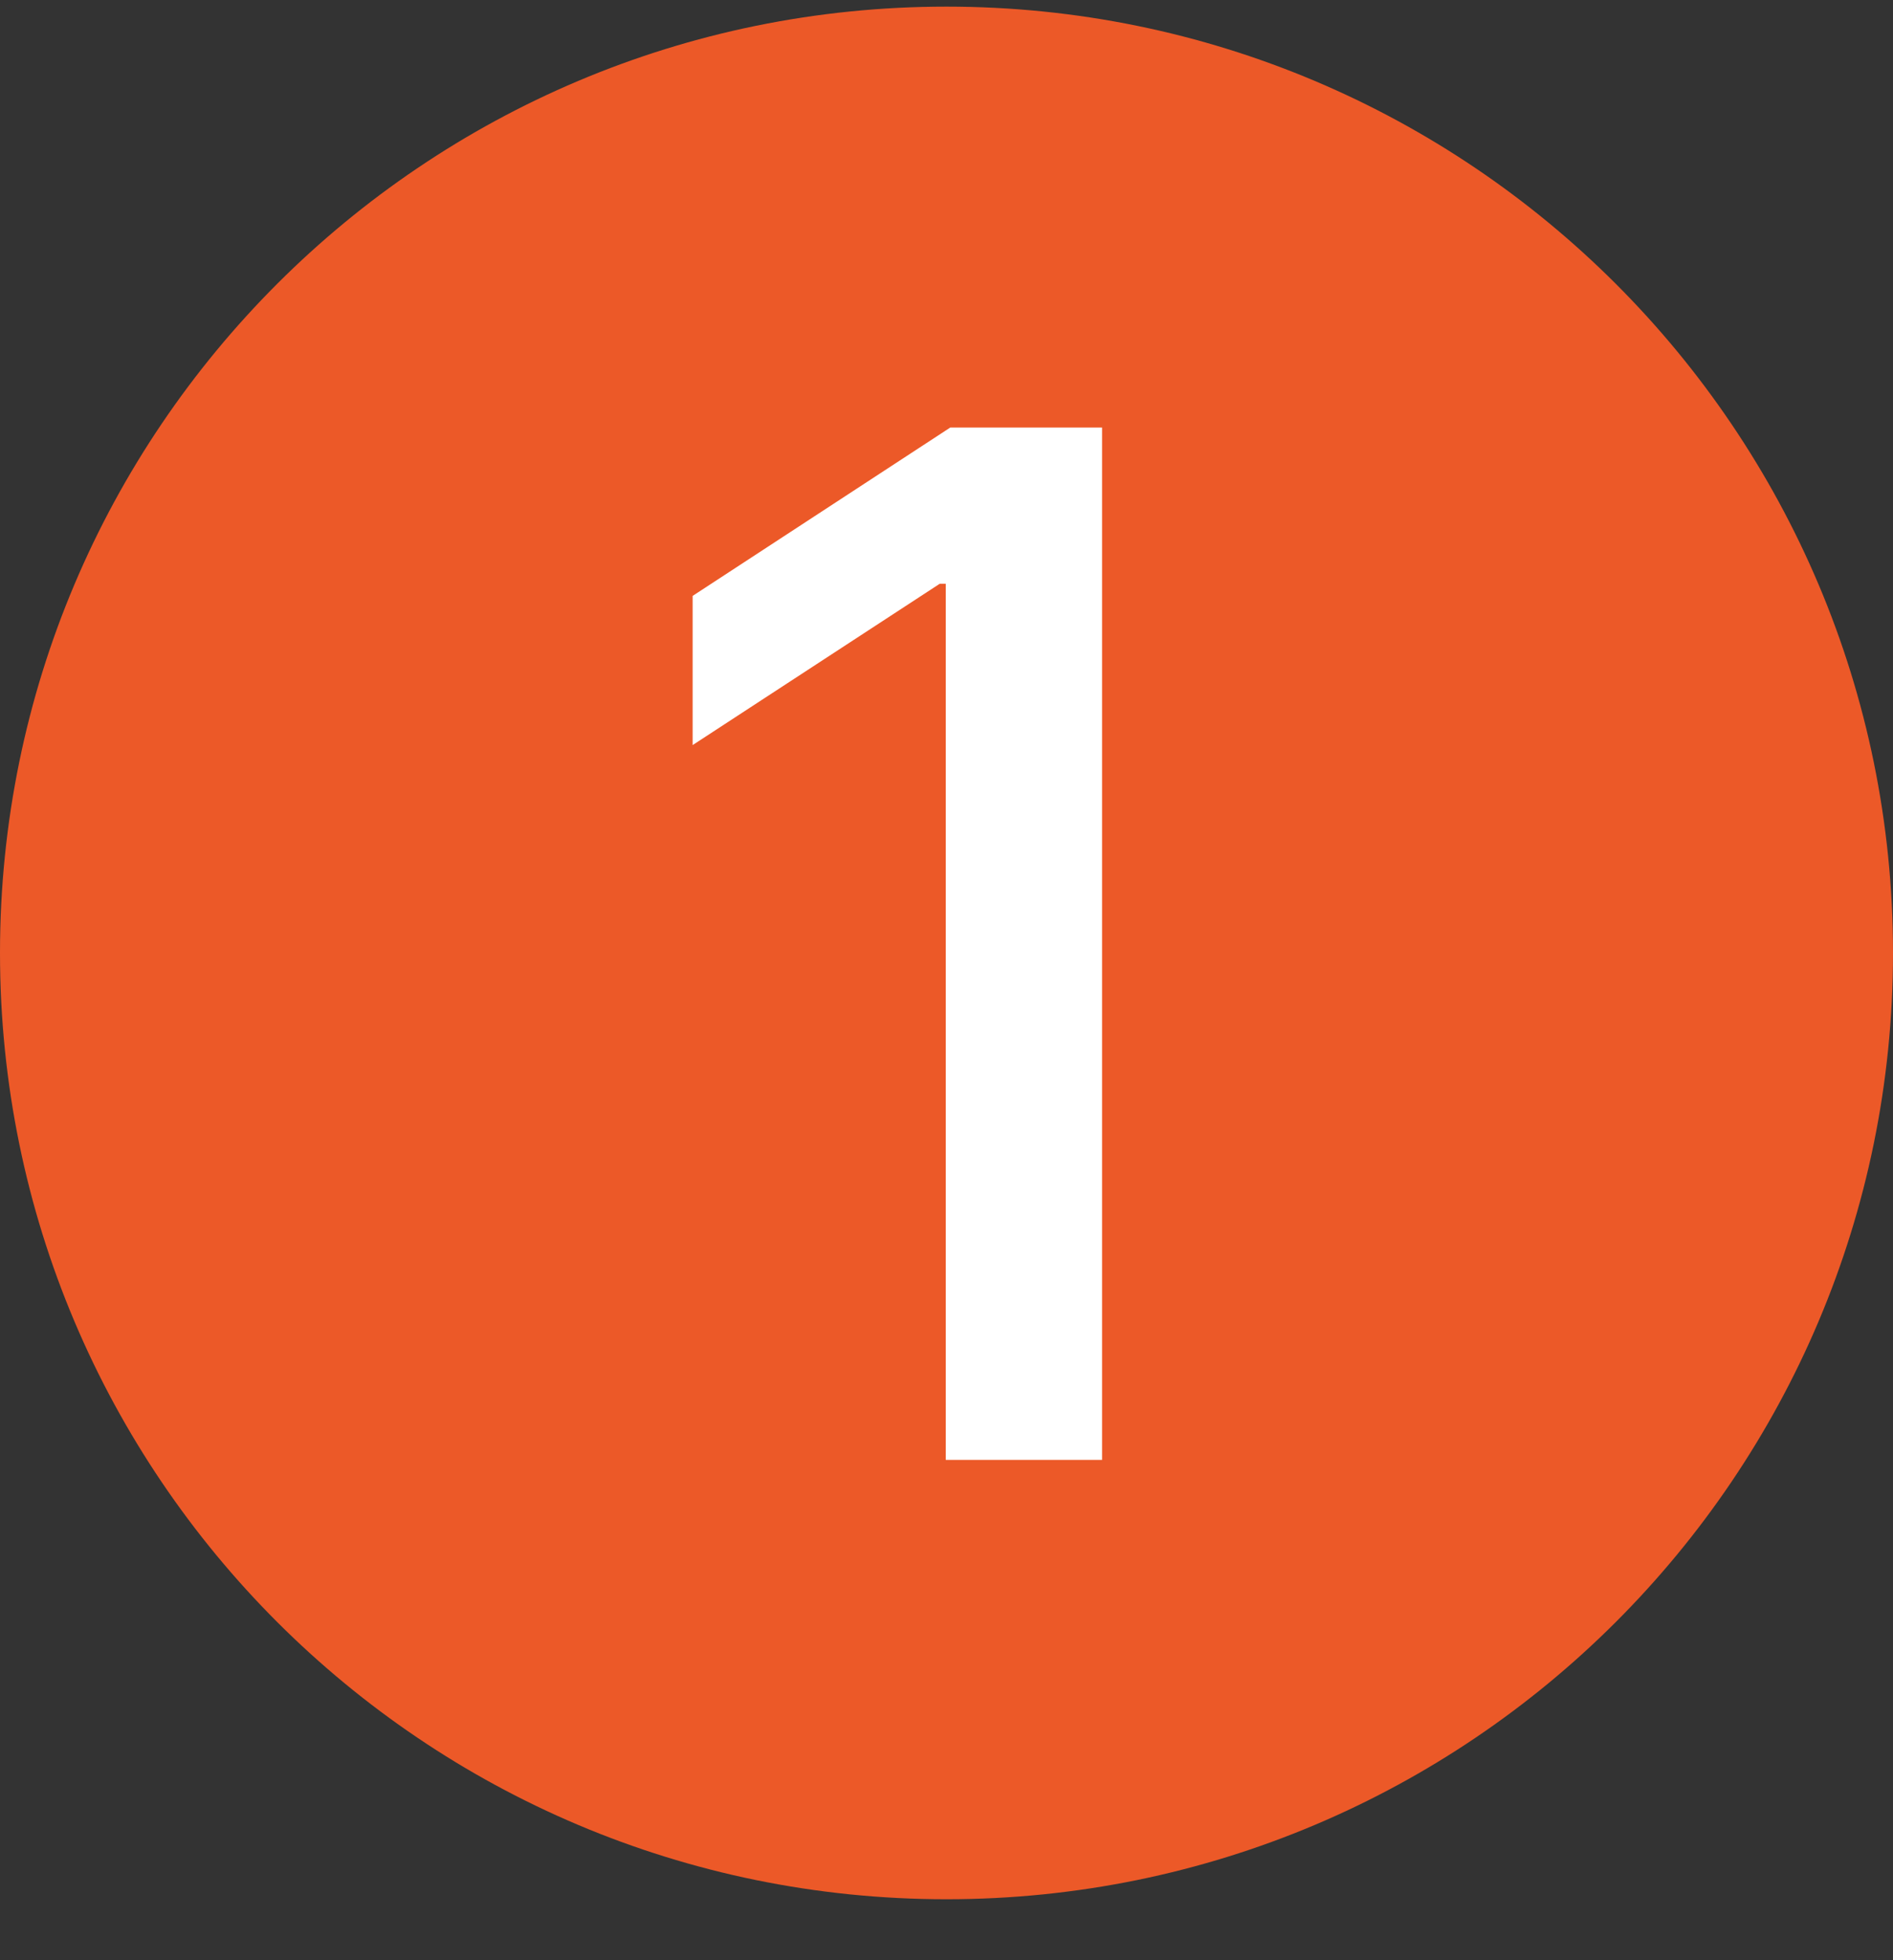
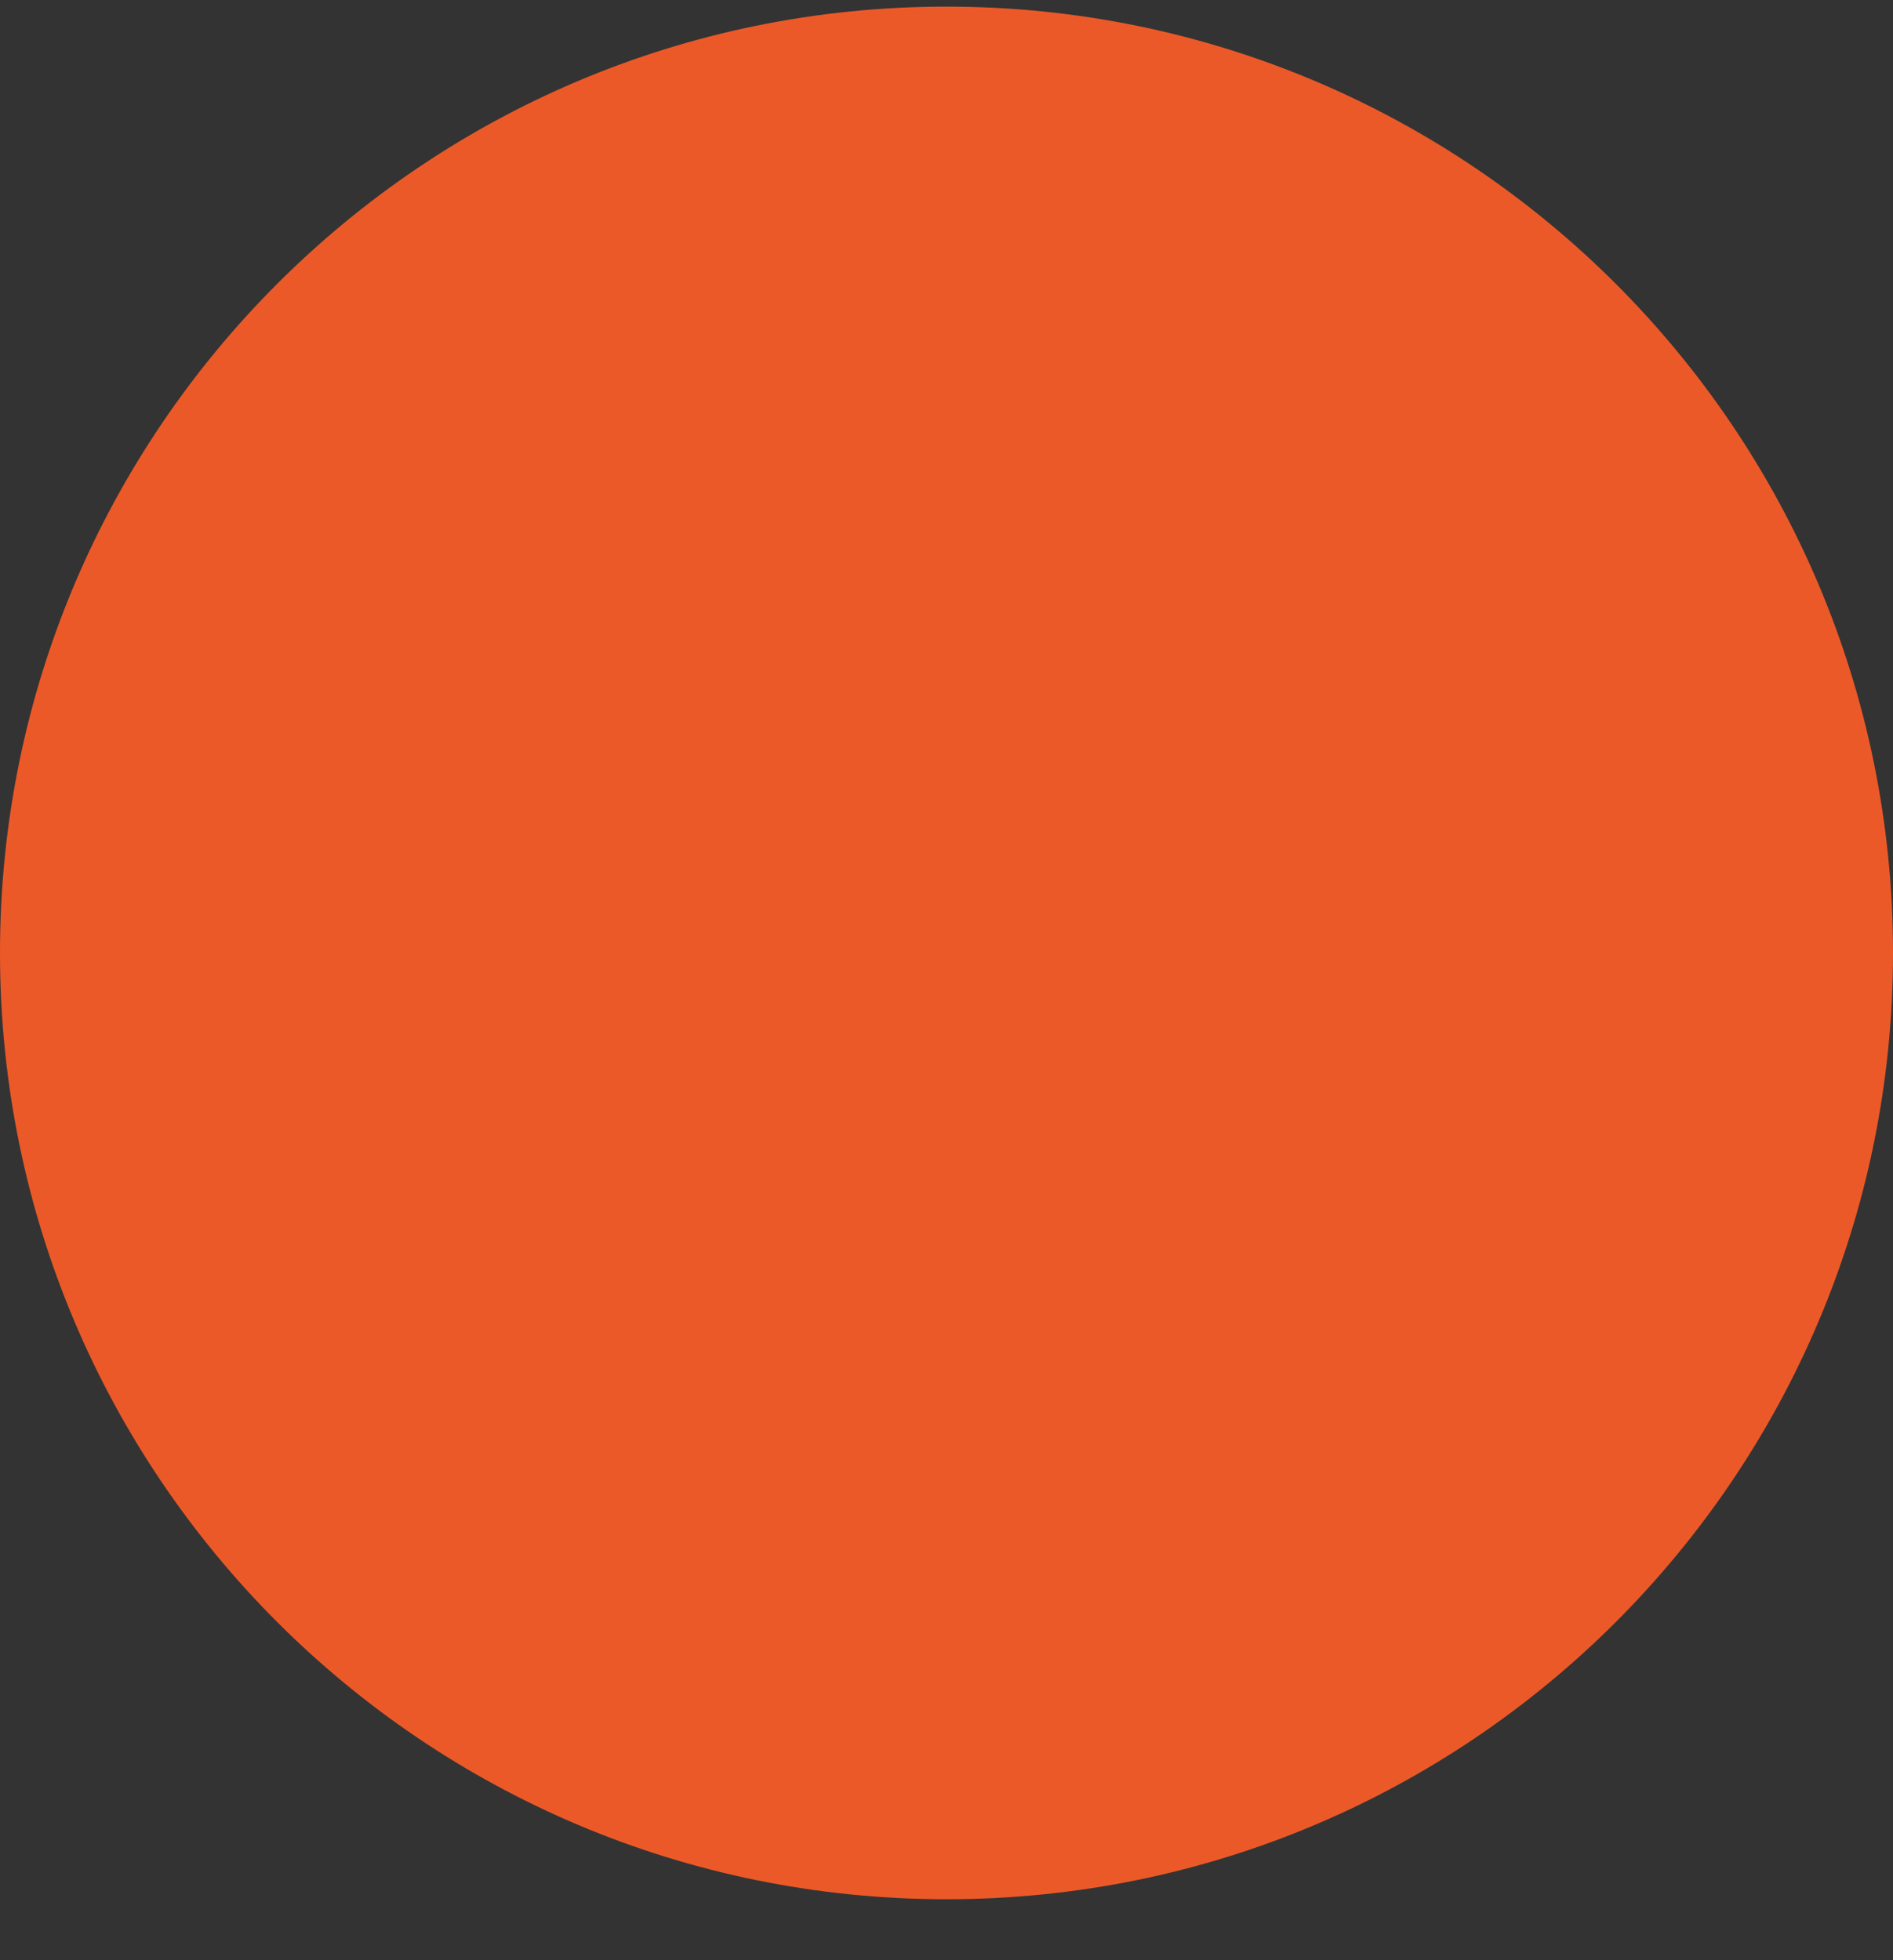
<svg xmlns="http://www.w3.org/2000/svg" width="28" height="29" viewBox="0 0 28 29" fill="none">
  <rect x="0" y="0" width="28" height="29" fill="#333333" stroke="none" />
-   <path d="M0 14.098C0 6.366 6.268 0.098 14 0.098V0.098C21.732 0.098 28 6.366 28 14.098V14.098C28 21.83 21.732 28.098 14 28.098V28.098C6.268 28.098 0 21.83 0 14.098V14.098Z" fill="#EC5928" />
-   <path d="M16.301 6.325V21.598H13.989V8.637H13.899L10.245 11.023V8.816L14.056 6.325H16.301Z" fill="white" />
+   <path d="M0 14.098C0 6.366 6.268 0.098 14 0.098C21.732 0.098 28 6.366 28 14.098V14.098C28 21.83 21.732 28.098 14 28.098V28.098C6.268 28.098 0 21.83 0 14.098V14.098Z" fill="#EC5928" />
</svg>